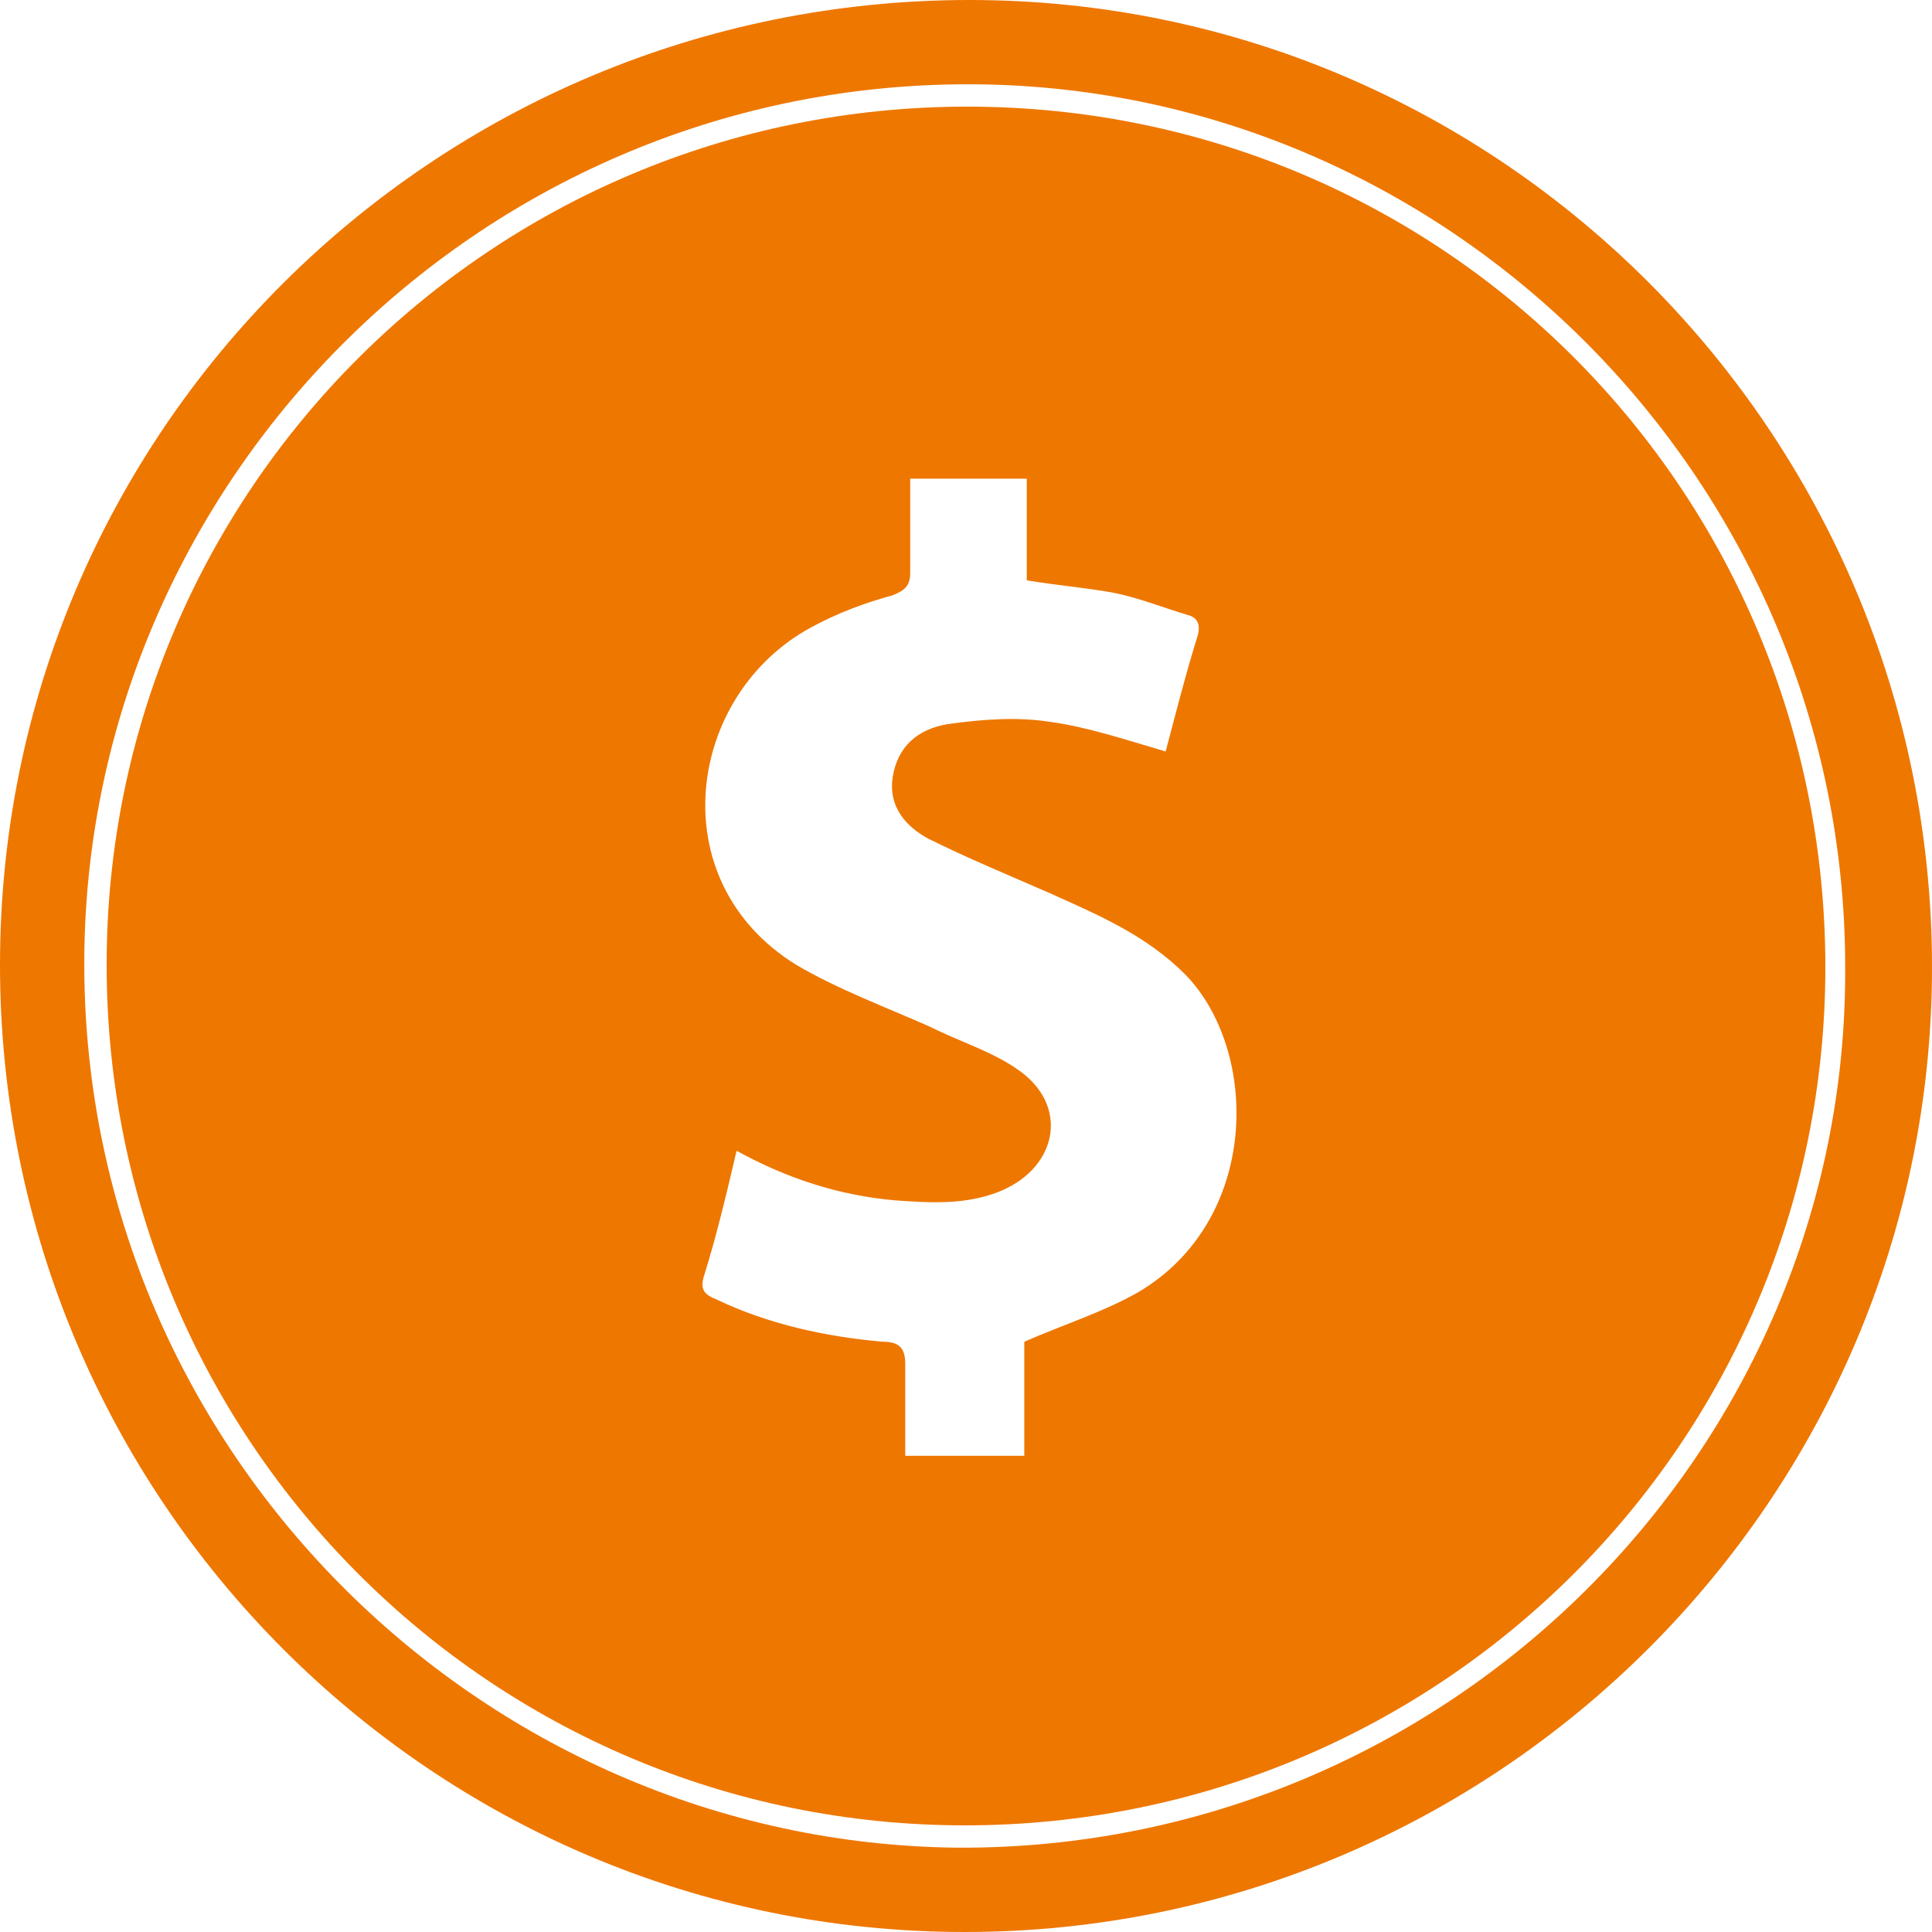
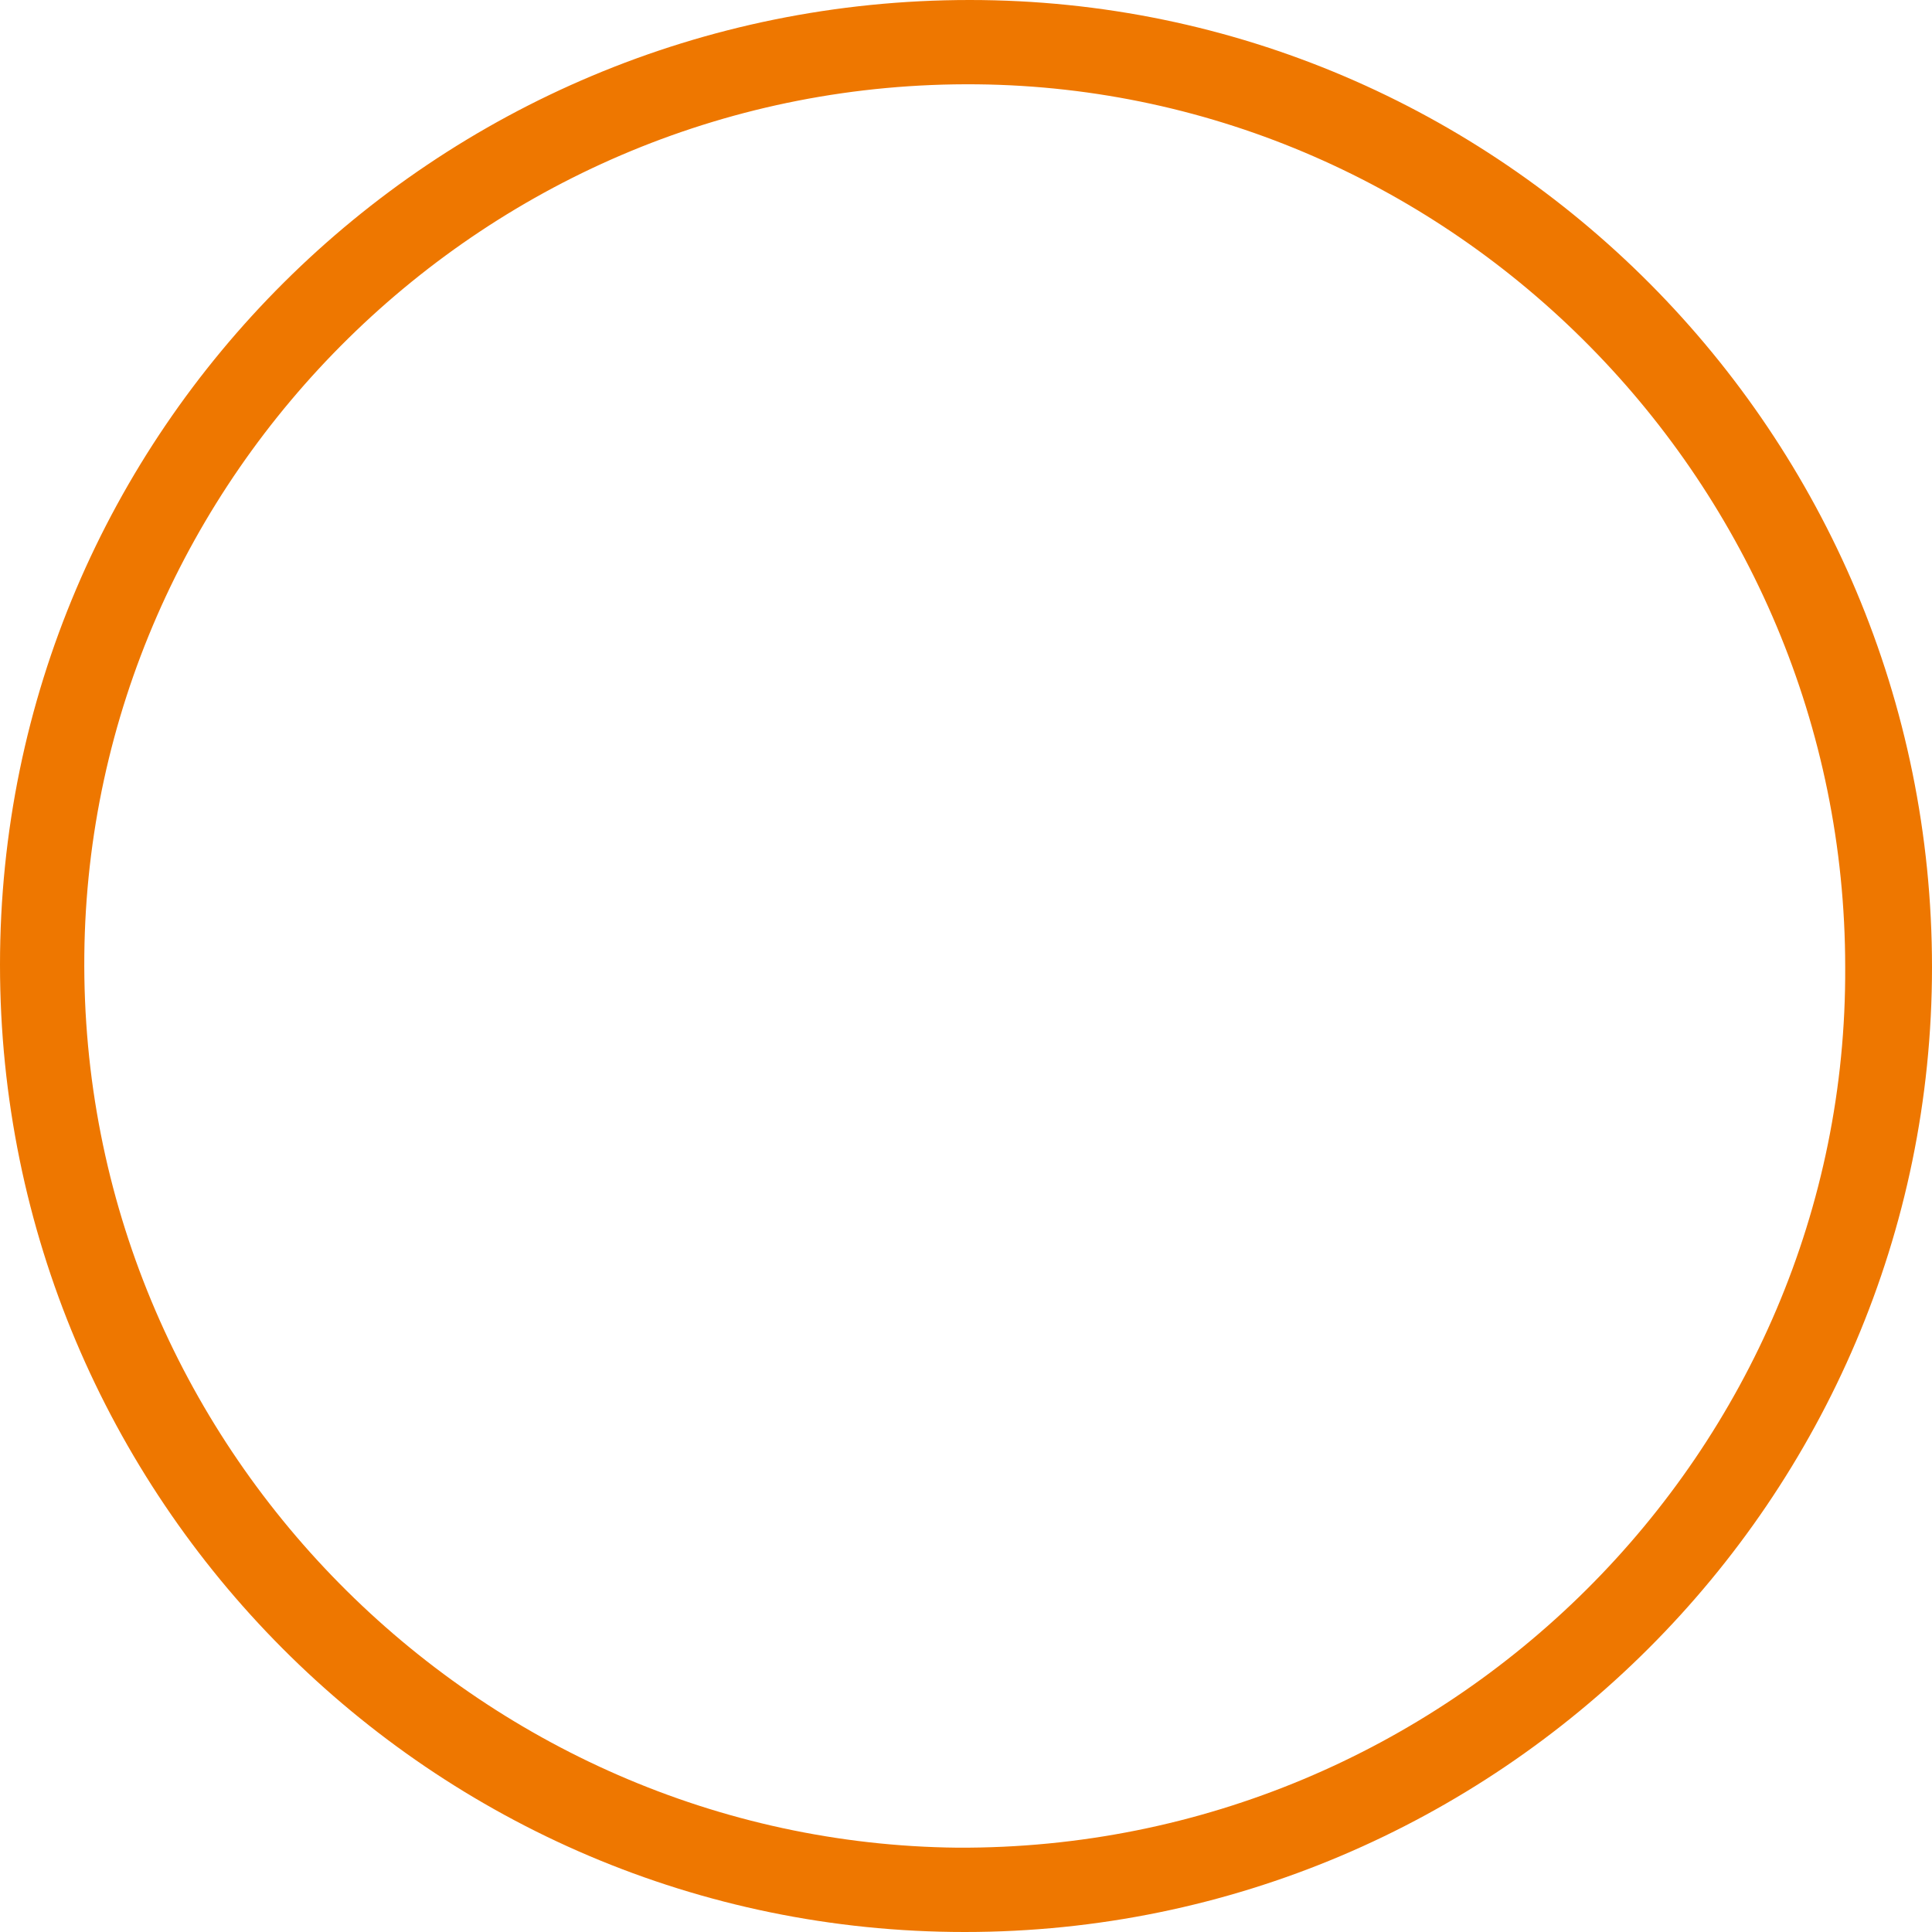
<svg xmlns="http://www.w3.org/2000/svg" version="1.1" id="Layer_1" x="0px" y="0px" viewBox="0 0 77.9 77.9" enable-background="new 0 0 77.9 77.9" xml:space="preserve">
  <g>
    <path fill-rule="evenodd" clip-rule="evenodd" fill="#EE7700" d="M77.9,39c0,21.4-17.5,38.9-39,38.9C17.4,77.9,0,60.4,0,38.9   C0,17.4,17.5,0,39.1,0C60.5,0,77.9,17.5,77.9,39z M74.4,39c0-19.5-15.8-35.4-35-35.6C19.6,3.2,3.6,19.2,3.4,38.5   C3.2,58.3,19.3,74.3,38.6,74.5C58.4,74.6,74.5,58.5,74.4,39z" />
-     <path fill-rule="evenodd" clip-rule="evenodd" fill="#EE7700" d="M4.3,38.9C4.3,19.8,19.8,4.3,39,4.3c19.2,0,34.6,15.5,34.6,34.7   c0,19.1-15.5,34.6-34.7,34.6C19.8,73.6,4.3,58.1,4.3,38.9z M47,30.3c0.4-1.5,0.8-3.1,1.3-4.7c0.1-0.4,0-0.7-0.4-0.8   c-1-0.3-2-0.7-3-0.9c-1.1-0.2-2.3-0.3-3.5-0.5c0-1.4,0-2.8,0-4.1c-1.6,0-3.1,0-4.7,0c0,1.3,0,2.6,0,3.8c0,0.5-0.2,0.7-0.7,0.9   c-1.1,0.3-2.2,0.7-3.3,1.3c-5,2.7-6.1,10.2-0.6,13.6c1.7,1,3.6,1.7,5.4,2.5c1.2,0.6,2.5,1,3.5,1.7c2.1,1.4,1.7,3.9-0.6,4.9   c-1.4,0.6-2.9,0.5-4.3,0.4c-2.3-0.2-4.4-0.9-6.4-2c-0.4,1.7-0.8,3.4-1.3,5c-0.2,0.6,0,0.8,0.5,1c2.1,1,4.4,1.5,6.7,1.7   c0.7,0,0.9,0.3,0.9,0.9c0,1.2,0,2.5,0,3.7c1.6,0,3.2,0,4.8,0c0-1.7,0-3.3,0-4.6c1.6-0.7,3.2-1.2,4.6-2c4.9-2.9,4.9-9.7,1.9-12.8   c-1.6-1.6-3.5-2.4-5.5-3.3c-1.6-0.7-3.3-1.4-4.9-2.2c-0.9-0.5-1.6-1.3-1.4-2.5c0.2-1.2,1-1.9,2.2-2.1c1.4-0.2,2.8-0.3,4.1-0.1   C43.8,29.3,45.3,29.8,47,30.3z" />
  </g>
</svg>